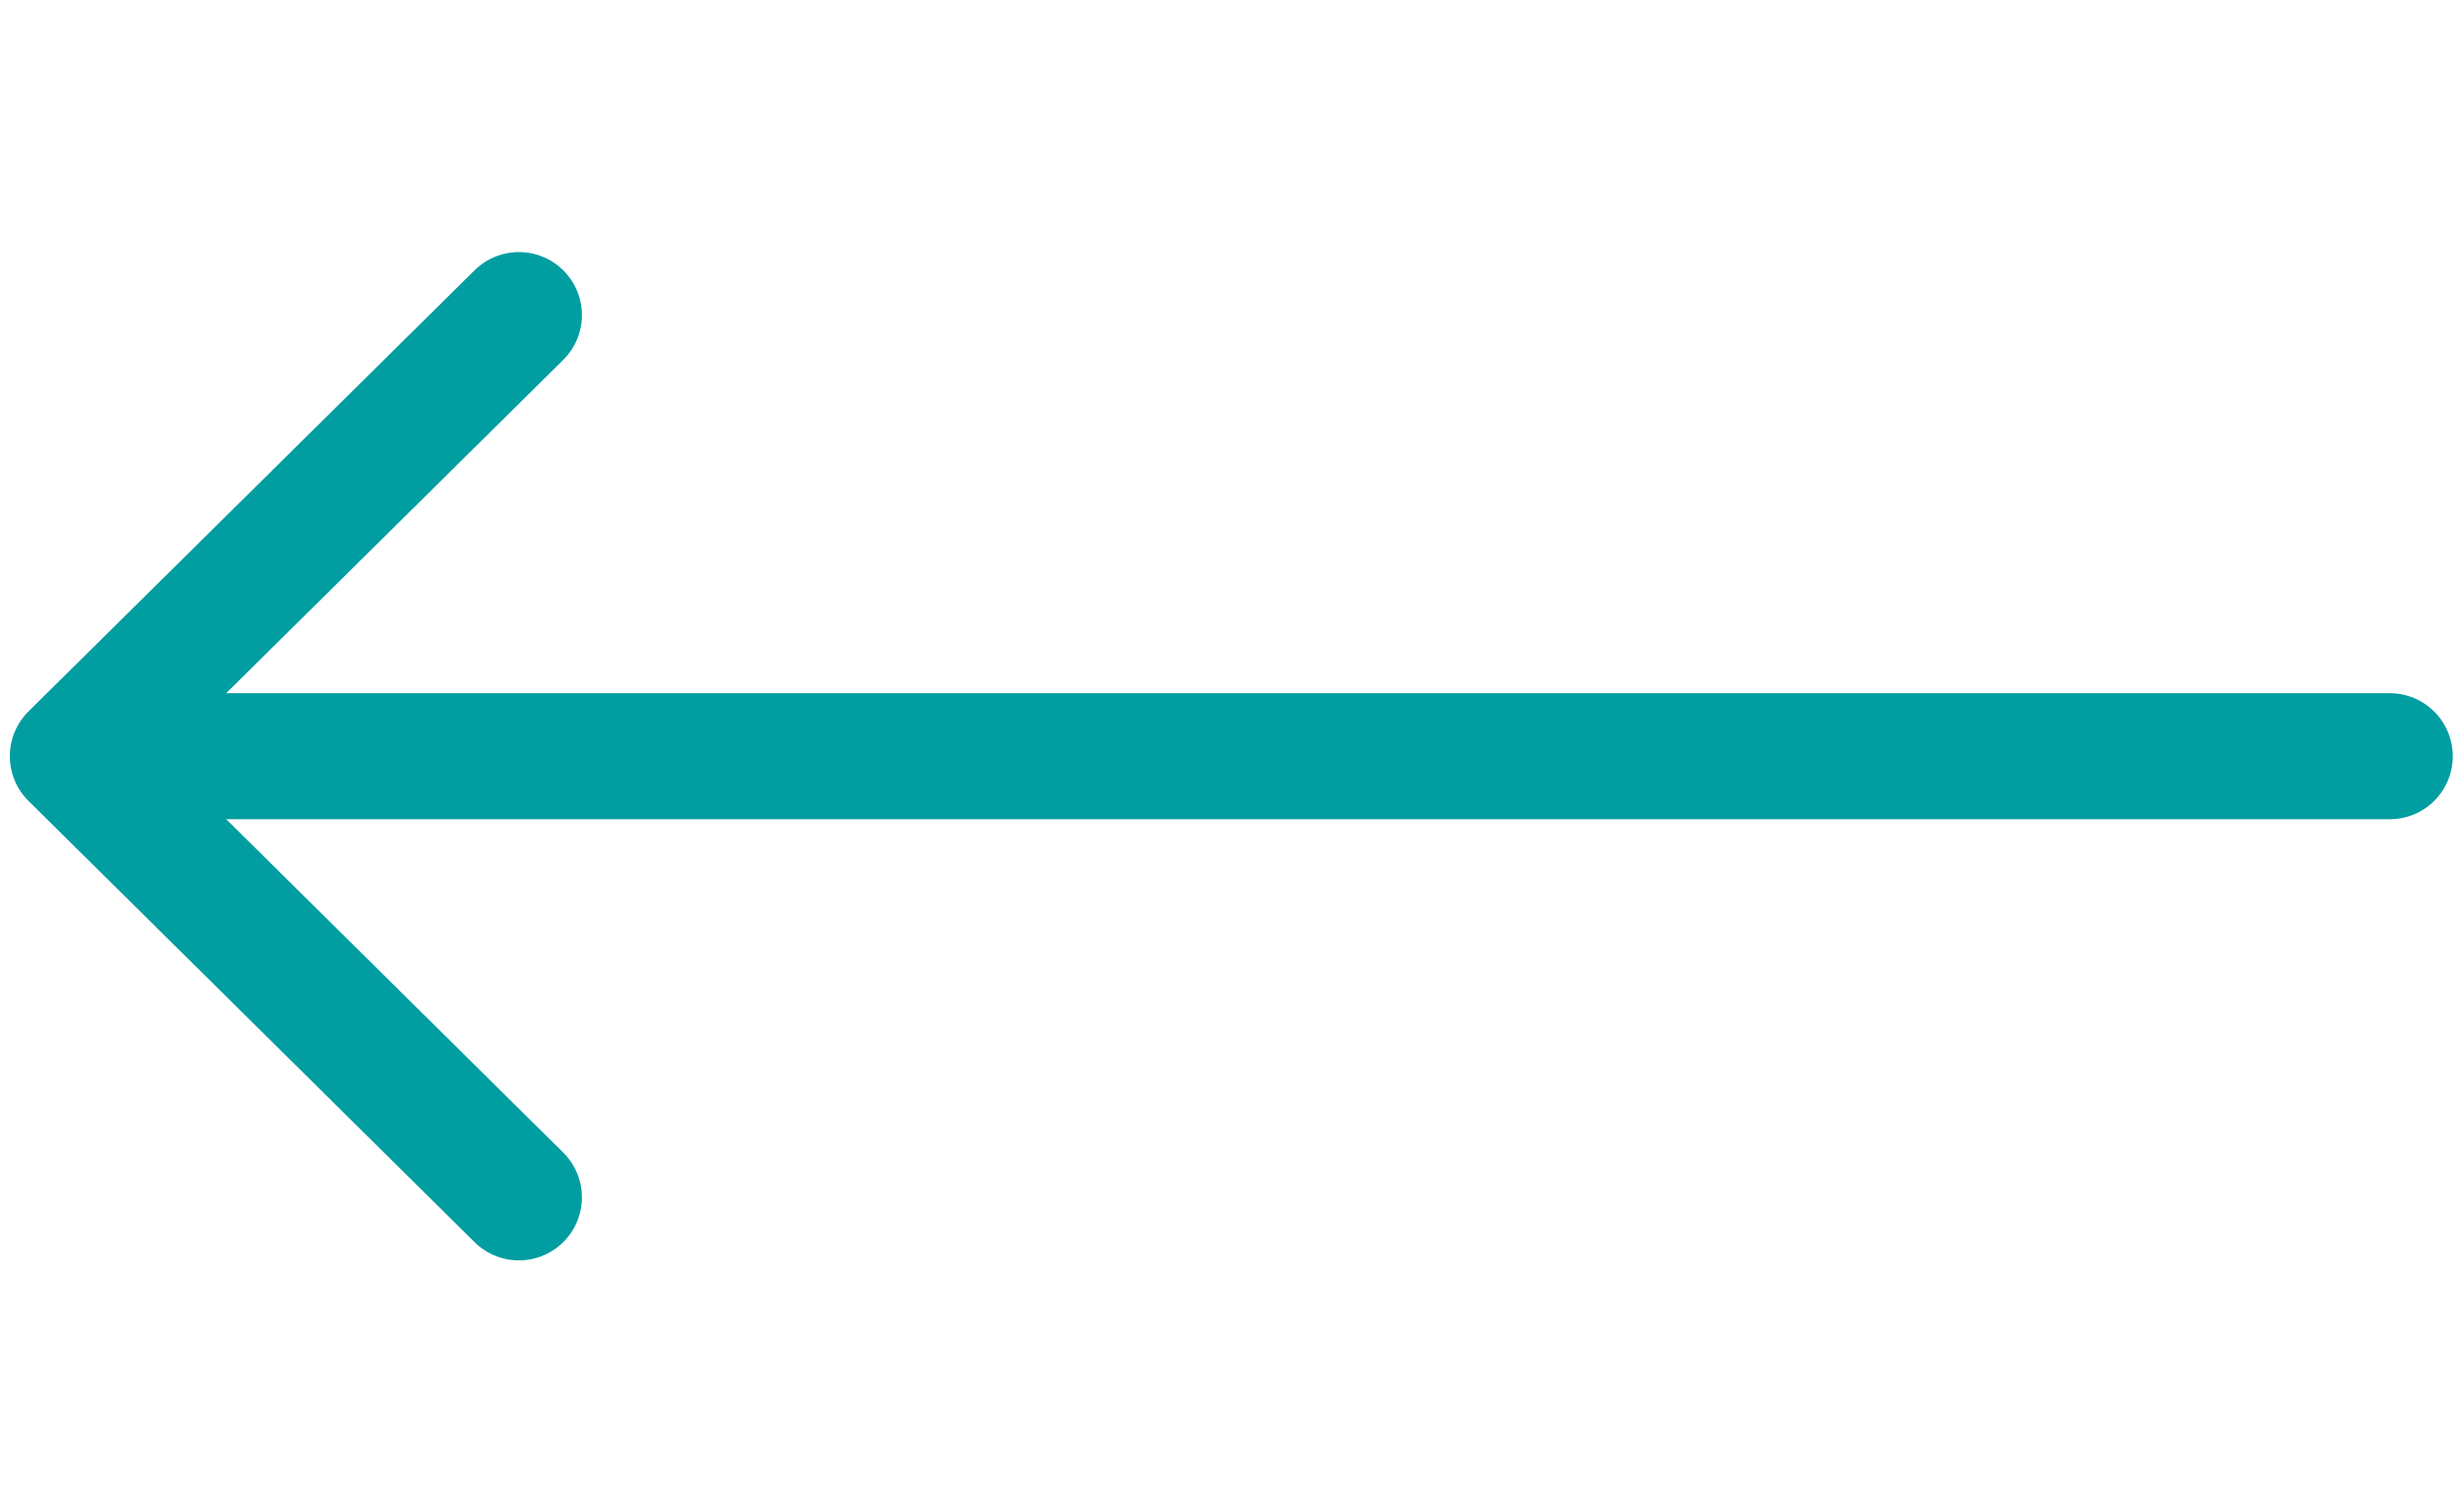
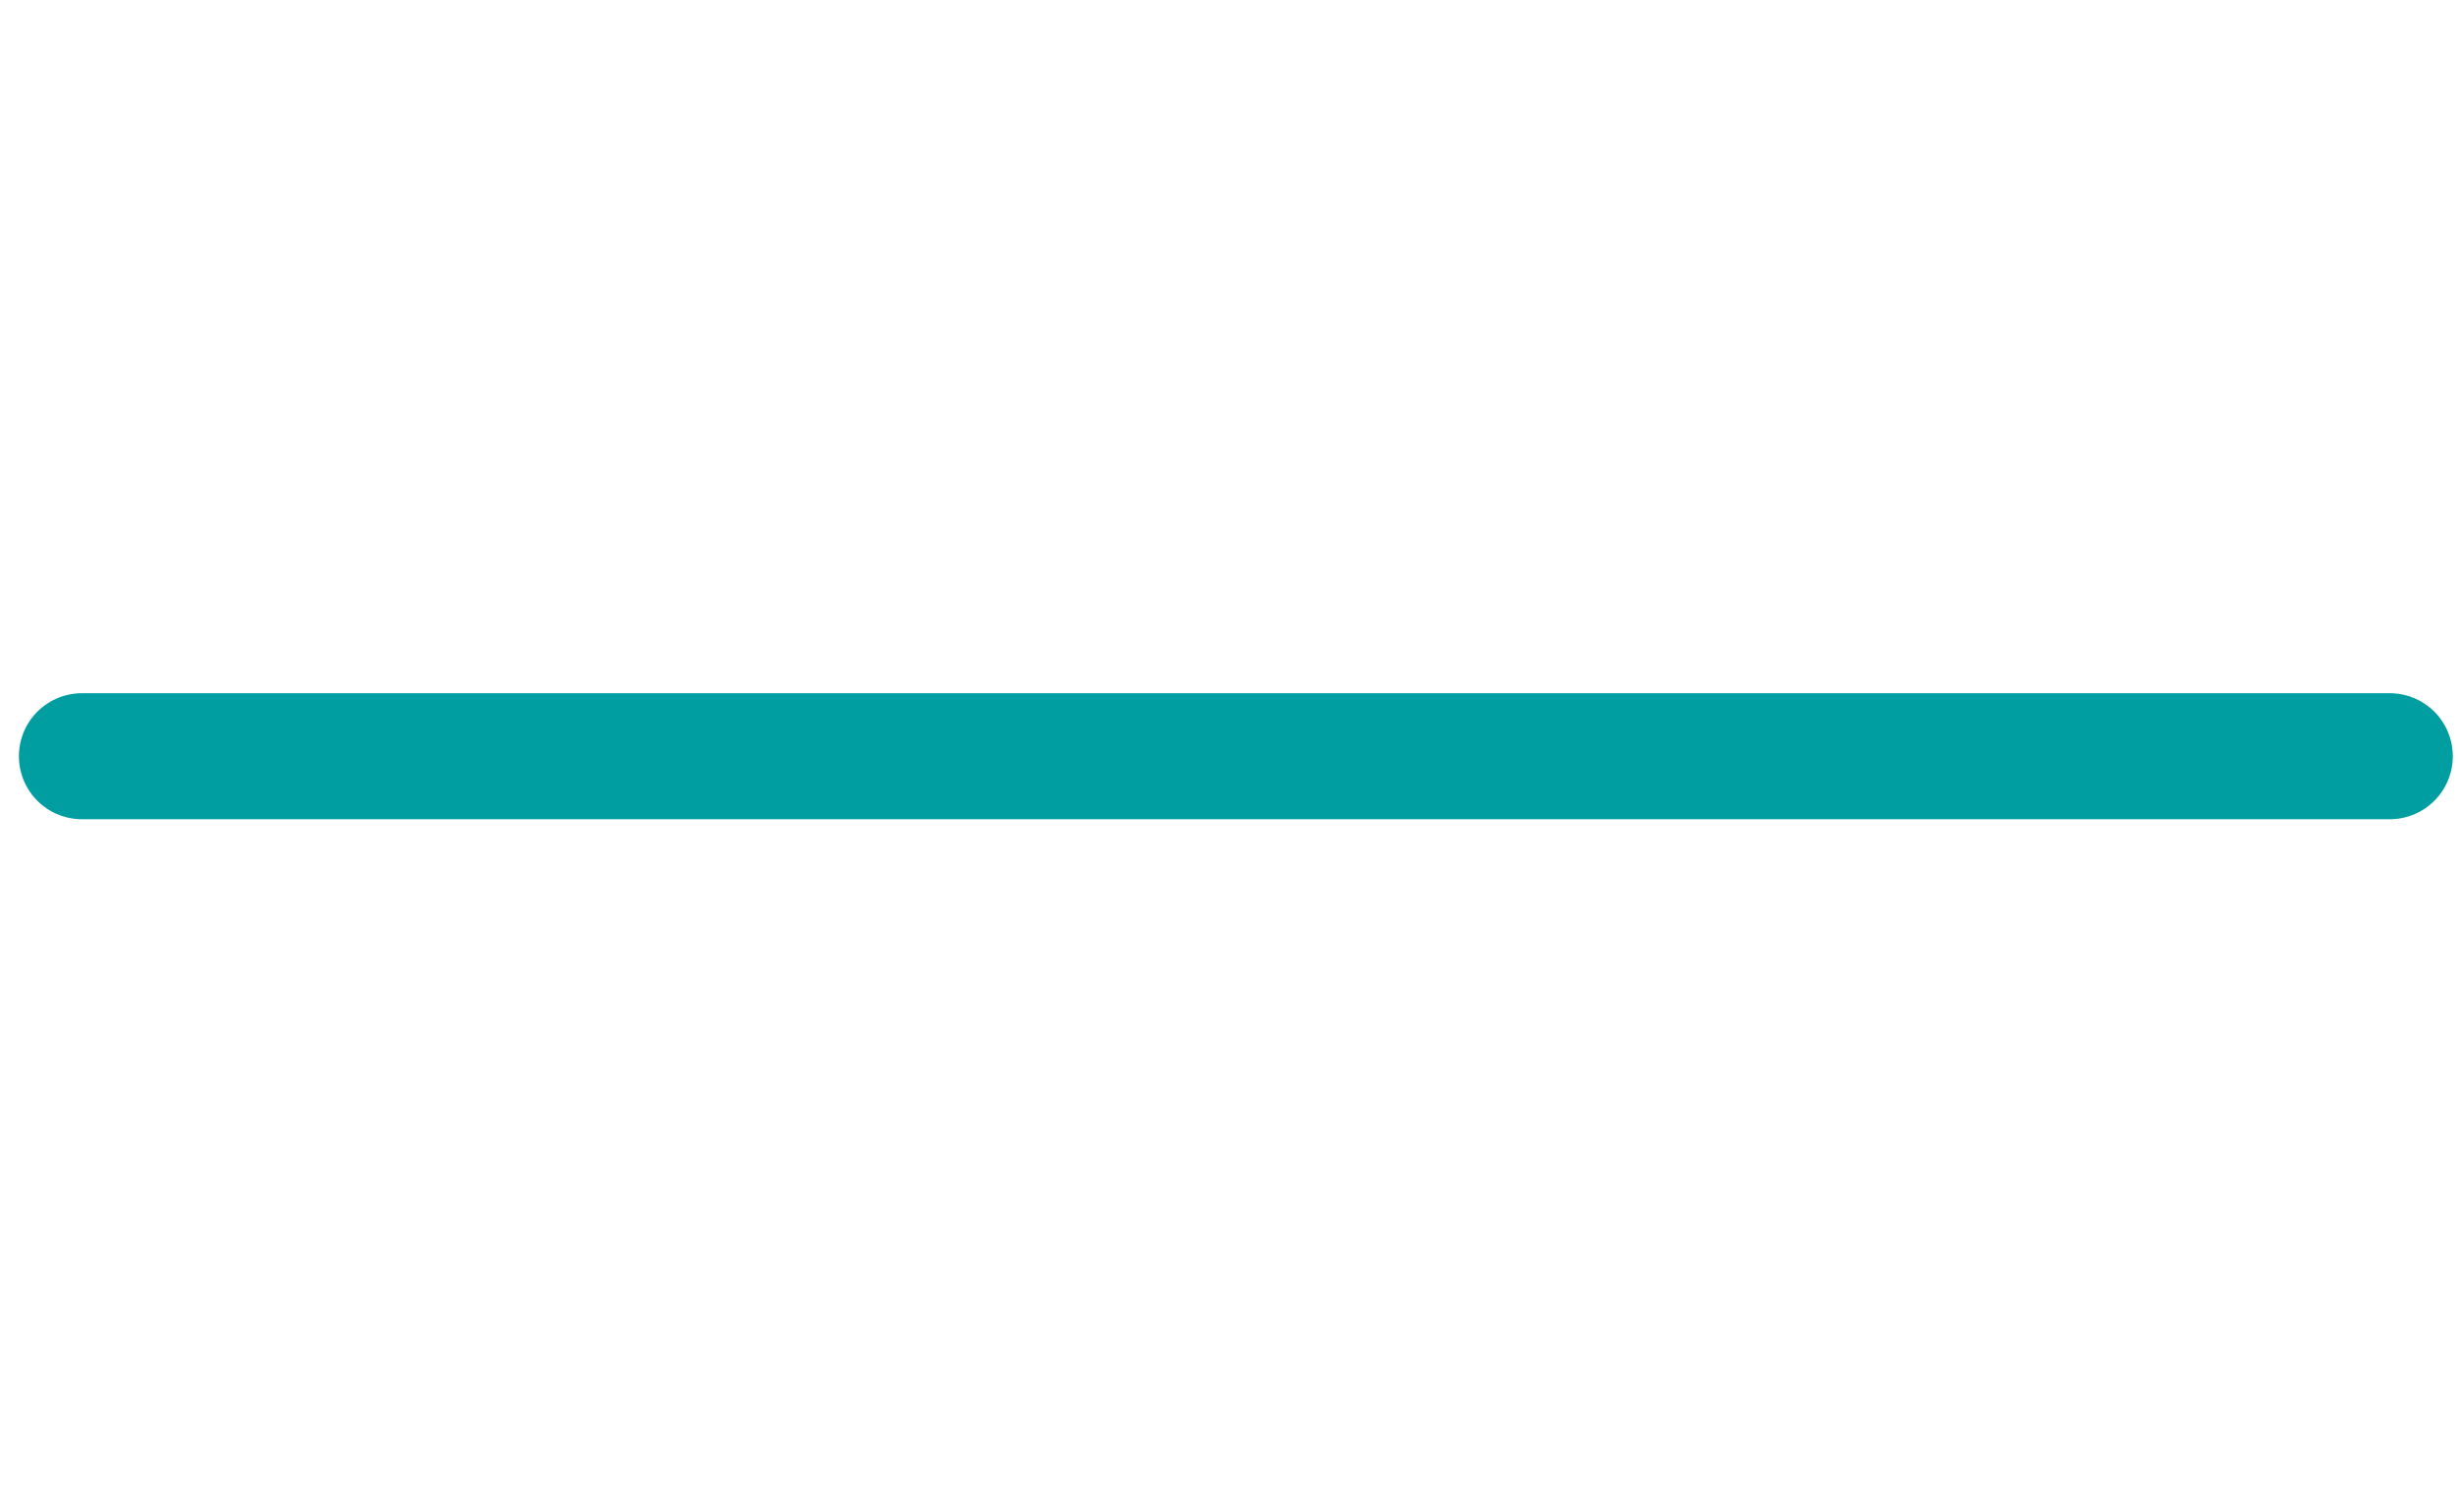
<svg xmlns="http://www.w3.org/2000/svg" width="39" height="24" viewBox="0 0 39 24" fill="none">
  <path d="M37.917 12L1.3 12" stroke="#009DA1" stroke-width="2" stroke-linecap="round" stroke-linejoin="round" />
-   <path d="M8.233 5L1.156 11.999L8.233 19" stroke="#009DA1" stroke-width="2" stroke-linecap="round" stroke-linejoin="round" />
</svg>